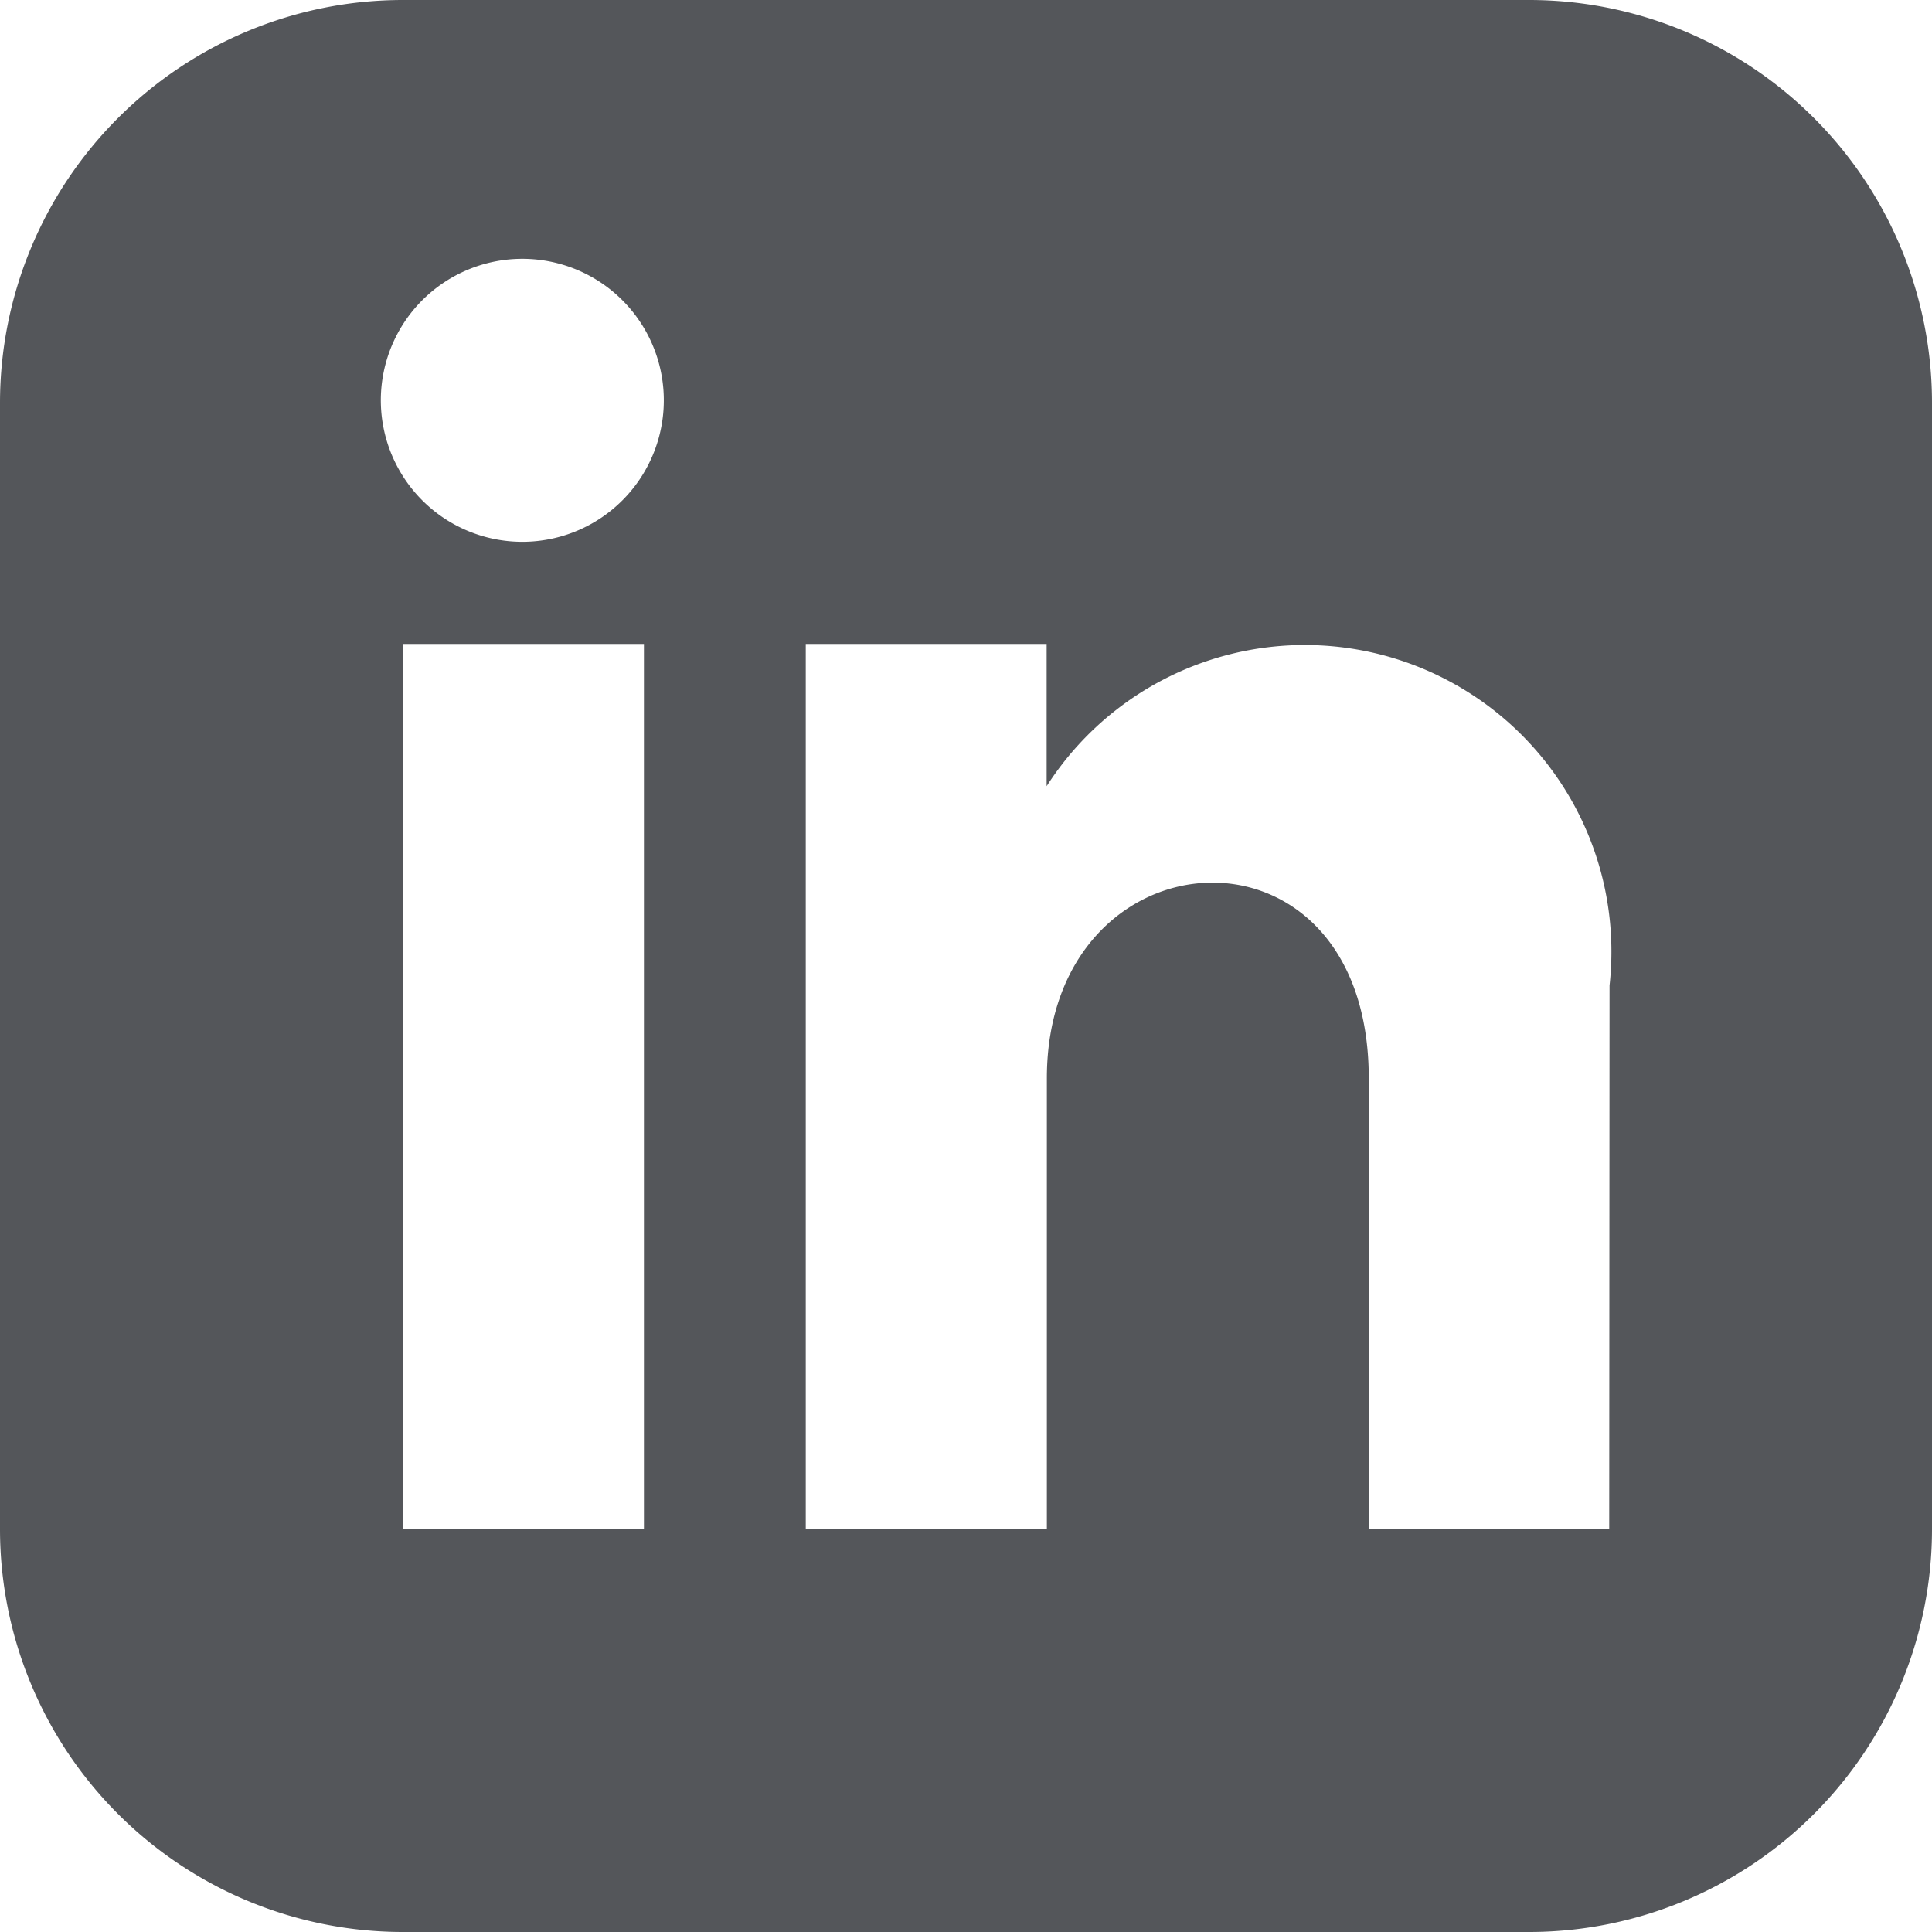
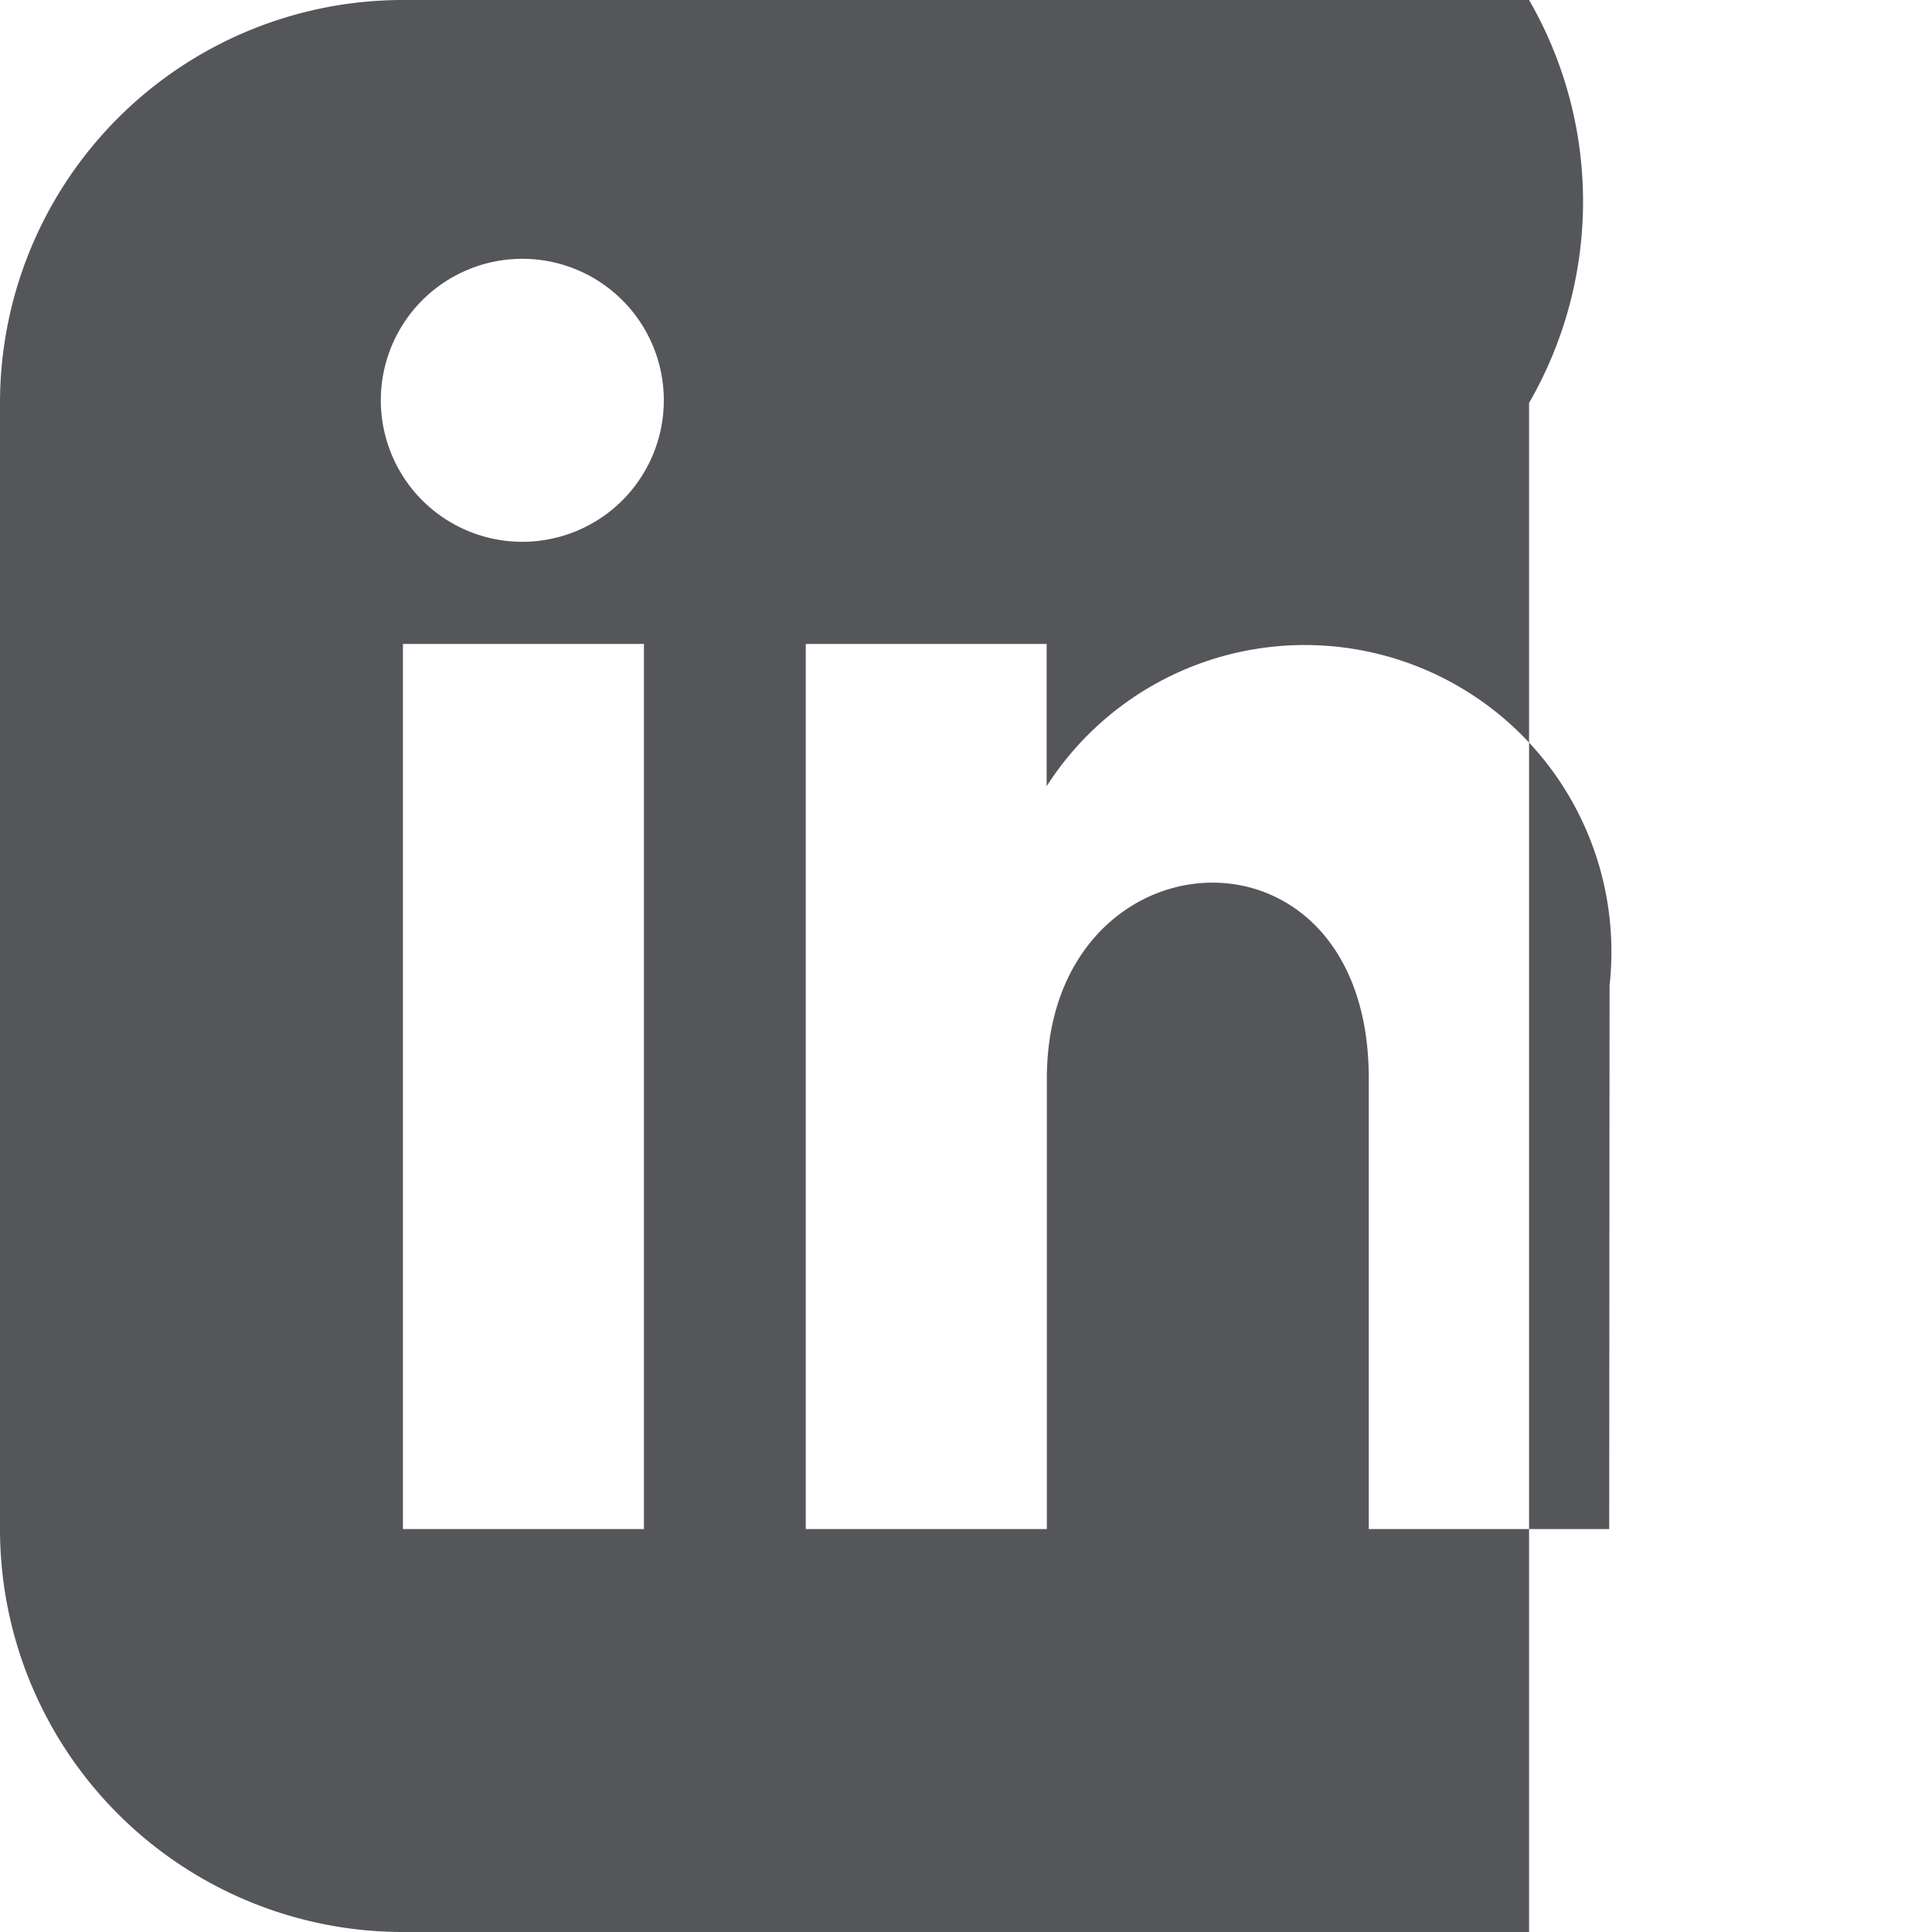
<svg xmlns="http://www.w3.org/2000/svg" width="17.573" height="17.572" viewBox="0 0 17.573 17.572">
-   <path id="social-icon-linkedin" d="M13.908,0H3.665A3.665,3.665,0,0,0,0,3.665V13.908a3.665,3.665,0,0,0,3.665,3.665H13.908a3.665,3.665,0,0,0,3.665-3.665V3.665A3.665,3.665,0,0,0,13.908,0ZM5.857,13.908H3.665V5.857H5.857Zm-1.1-8.98a1.287,1.287,0,1,1,.908-.381A1.287,1.287,0,0,1,4.761,4.928Zm9.88,8.98H12.45v-4.1c0-2.465-2.928-2.279-2.928,0v4.1H7.329V5.857H9.52V7.151A2.789,2.789,0,0,1,14.64,8.964Z" fill="#54565a" />
+   <path id="social-icon-linkedin" d="M13.908,0H3.665A3.665,3.665,0,0,0,0,3.665V13.908a3.665,3.665,0,0,0,3.665,3.665H13.908V3.665A3.665,3.665,0,0,0,13.908,0ZM5.857,13.908H3.665V5.857H5.857Zm-1.1-8.98a1.287,1.287,0,1,1,.908-.381A1.287,1.287,0,0,1,4.761,4.928Zm9.88,8.98H12.45v-4.1c0-2.465-2.928-2.279-2.928,0v4.1H7.329V5.857H9.52V7.151A2.789,2.789,0,0,1,14.64,8.964Z" fill="#54565a" />
</svg>